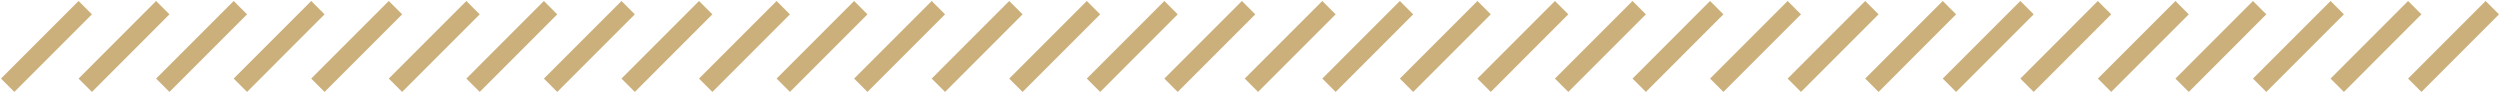
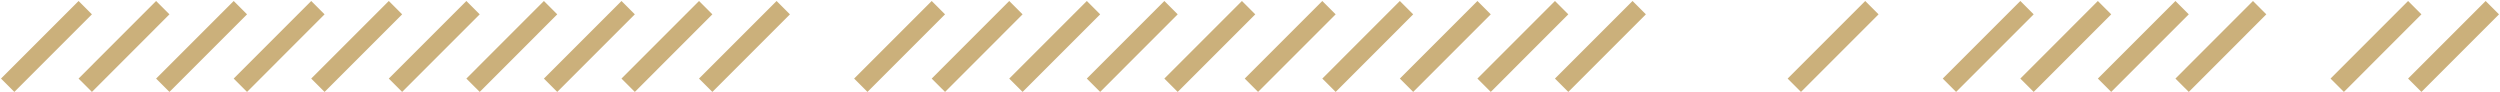
<svg xmlns="http://www.w3.org/2000/svg" width="326" height="12" viewBox="0 0 326 12" fill="none">
  <path d="M11.116 1L1 11.116" stroke="#CBB07B" stroke-width="2.461" stroke-miterlimit="10" />
  <path d="M21.226 1L11.116 11.116" stroke="#CBB07B" stroke-width="2.461" stroke-miterlimit="10" />
  <path d="M31.343 1L21.226 11.116" stroke="#CBB07B" stroke-width="2.461" stroke-miterlimit="10" />
  <path d="M41.453 1L31.343 11.116" stroke="#CBB07B" stroke-width="2.461" stroke-miterlimit="10" />
  <path d="M51.569 1L41.453 11.116" stroke="#CBB07B" stroke-width="2.461" stroke-miterlimit="10" />
  <path d="M61.685 1L51.569 11.116" stroke="#CBB07B" stroke-width="2.461" stroke-miterlimit="10" />
  <path d="M71.795 1L61.685 11.116" stroke="#CBB07B" stroke-width="2.461" stroke-miterlimit="10" />
  <path d="M81.911 1L71.795 11.116" stroke="#CBB07B" stroke-width="2.461" stroke-miterlimit="10" />
  <path d="M92.022 1L81.911 11.116" stroke="#CBB07B" stroke-width="2.461" stroke-miterlimit="10" />
  <path d="M102.138 1L92.022 11.116" stroke="#CBB07B" stroke-width="2.461" stroke-miterlimit="10" />
-   <path d="M112.248 1L102.138 11.116" stroke="#CBB07B" stroke-width="2.461" stroke-miterlimit="10" />
  <path d="M122.364 1L112.248 11.116" stroke="#CBB07B" stroke-width="2.461" stroke-miterlimit="10" />
  <path d="M132.474 1L122.364 11.116" stroke="#CBB07B" stroke-width="2.461" stroke-miterlimit="10" />
  <path d="M142.591 1L132.474 11.116" stroke="#CBB07B" stroke-width="2.461" stroke-miterlimit="10" />
  <path d="M152.701 1L142.591 11.116" stroke="#CBB07B" stroke-width="2.461" stroke-miterlimit="10" />
  <path d="M162.817 1L152.701 11.116" stroke="#CBB07B" stroke-width="2.461" stroke-miterlimit="10" />
  <path d="M173.299 1L163.183 11.116" stroke="#CBB07B" stroke-width="2.461" stroke-miterlimit="10" />
  <path d="M183.409 1L173.299 11.116" stroke="#CBB07B" stroke-width="2.461" stroke-miterlimit="10" />
  <path d="M193.526 1L183.409 11.116" stroke="#CBB07B" stroke-width="2.461" stroke-miterlimit="10" />
  <path d="M203.636 1L193.525 11.116" stroke="#CBB07B" stroke-width="2.461" stroke-miterlimit="10" />
  <path d="M213.752 1L203.636 11.116" stroke="#CBB07B" stroke-width="2.461" stroke-miterlimit="10" />
-   <path d="M223.862 1L213.752 11.116" stroke="#CBB07B" stroke-width="2.461" stroke-miterlimit="10" />
-   <path d="M233.978 1L223.862 11.116" stroke="#CBB07B" stroke-width="2.461" stroke-miterlimit="10" />
  <path d="M244.094 1L233.978 11.116" stroke="#CBB07B" stroke-width="2.461" stroke-miterlimit="10" />
-   <path d="M254.205 1L244.094 11.116" stroke="#CBB07B" stroke-width="2.461" stroke-miterlimit="10" />
  <path d="M264.321 1L254.205 11.116" stroke="#CBB07B" stroke-width="2.461" stroke-miterlimit="10" />
  <path d="M274.431 1L264.321 11.116" stroke="#CBB07B" stroke-width="2.461" stroke-miterlimit="10" />
  <path d="M284.547 1L274.431 11.116" stroke="#CBB07B" stroke-width="2.461" stroke-miterlimit="10" />
  <path d="M294.657 1L284.547 11.116" stroke="#CBB07B" stroke-width="2.461" stroke-miterlimit="10" />
-   <path d="M304.774 1L294.657 11.116" stroke="#CBB07B" stroke-width="2.461" stroke-miterlimit="10" />
  <path d="M314.884 1L304.774 11.116" stroke="#CBB07B" stroke-width="2.461" stroke-miterlimit="10" />
  <path d="M325 1L314.884 11.116" stroke="#CBB07B" stroke-width="2.461" stroke-miterlimit="10" />
</svg>